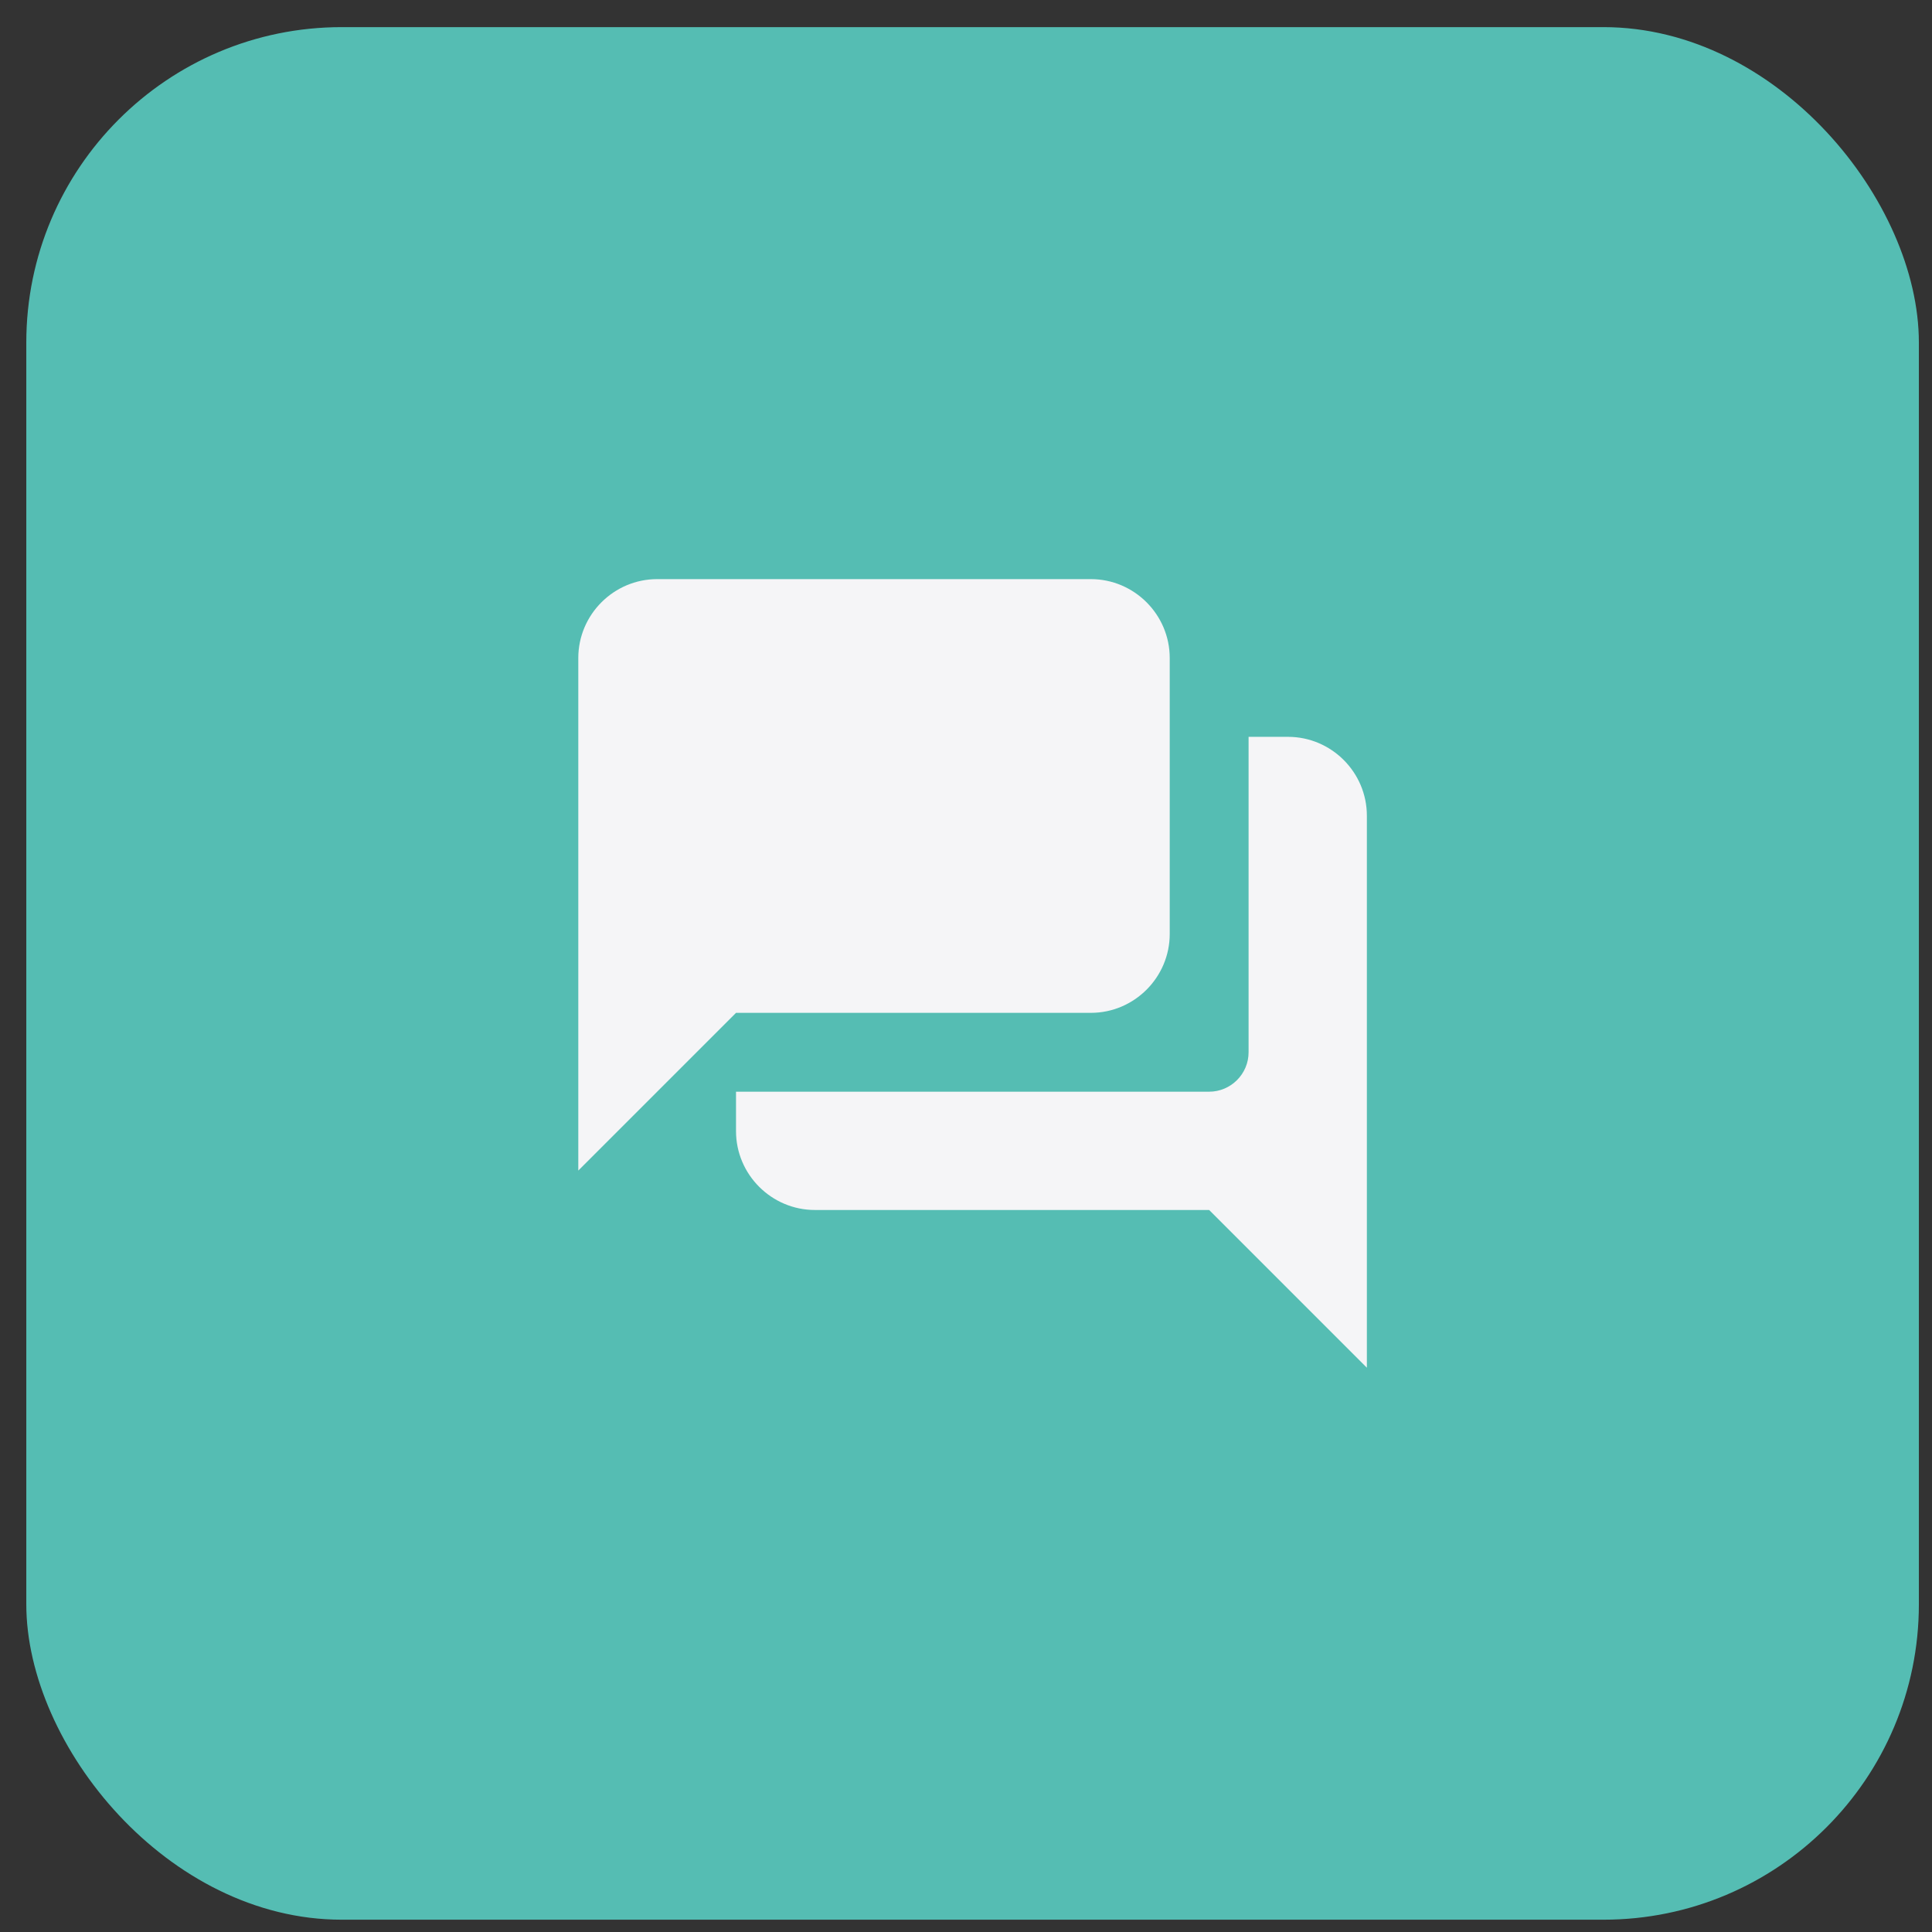
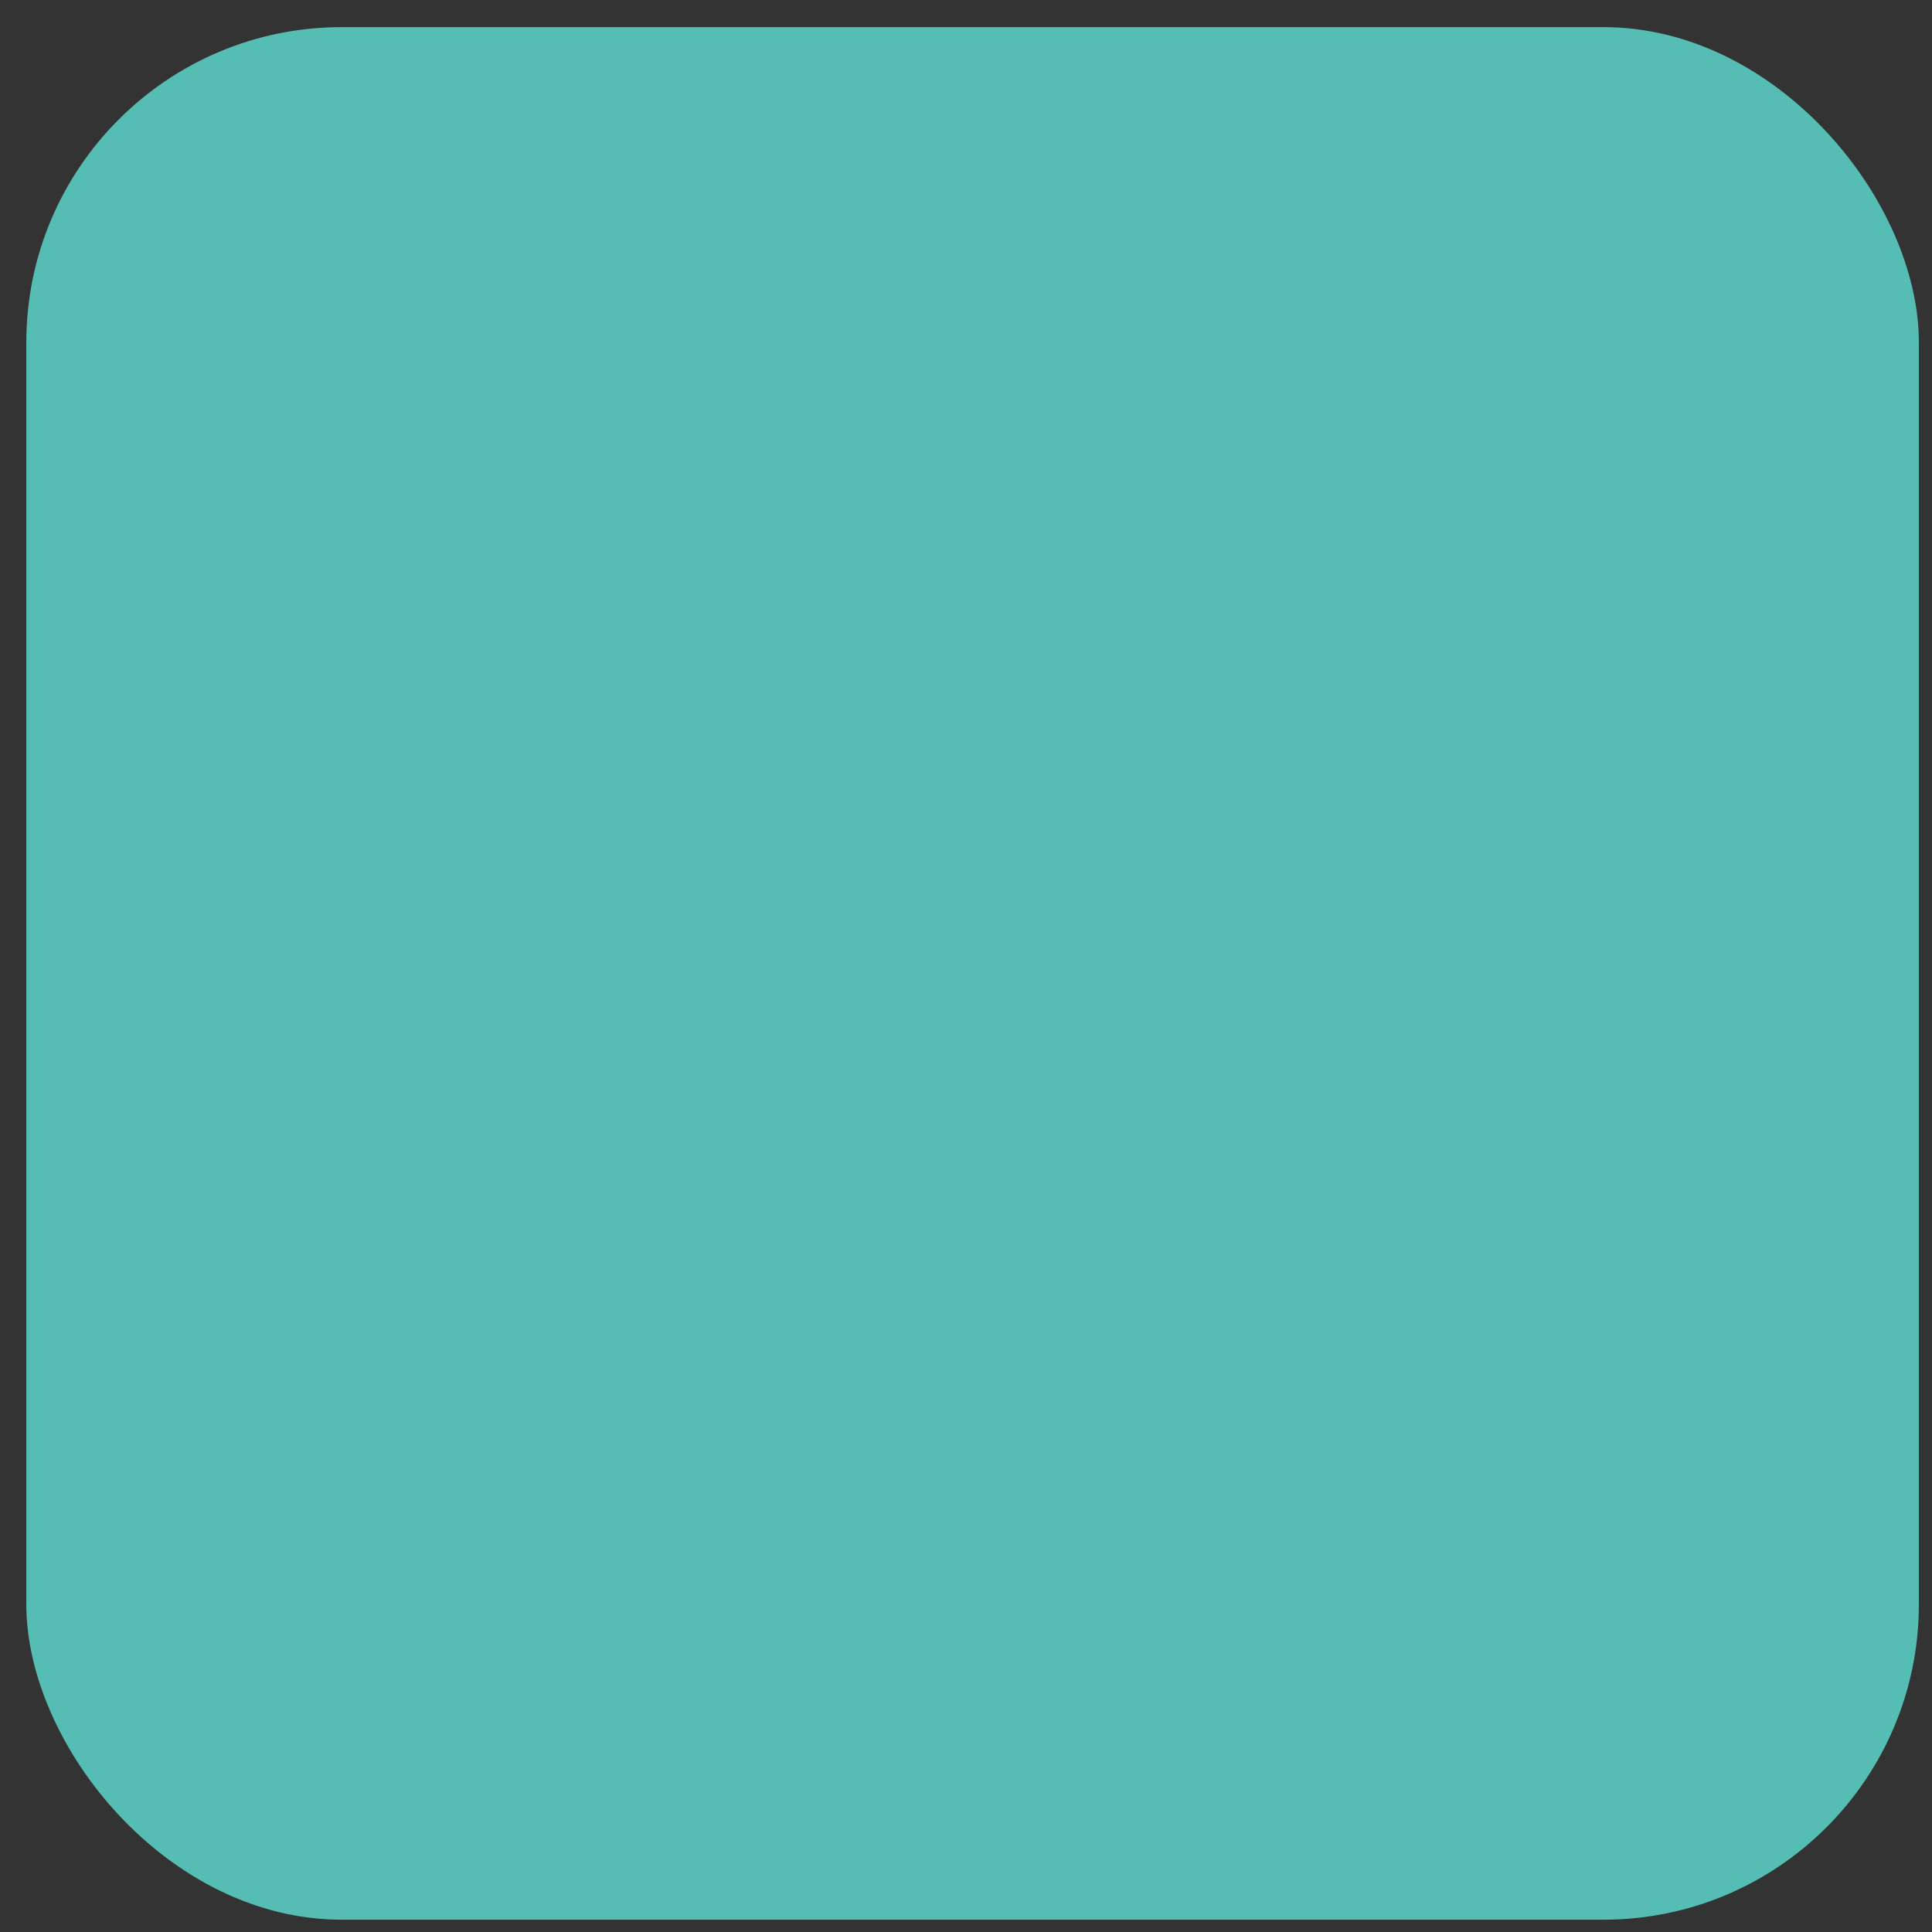
<svg xmlns="http://www.w3.org/2000/svg" width="49" height="49" viewBox="0 0 49 49" fill="none">
  <rect x="0" y="0" width="49" height="49" fill="#333333" stroke="none" />
  <rect x="0.667" y="0.688" width="48" height="48" rx="8" fill="#55BDB3" />
  <g clip-path="url(#clip0_2586_29443)">
-     <path d="M32.667 18.688H31.667V26.688C31.667 27.238 31.217 27.688 30.667 27.688H18.667V28.688C18.667 29.788 19.567 30.688 20.667 30.688H30.667L34.667 34.688V20.688C34.667 19.587 33.767 18.688 32.667 18.688ZM29.667 23.688V16.688C29.667 15.588 28.767 14.688 27.667 14.688H16.667C15.567 14.688 14.667 15.588 14.667 16.688V29.688L18.667 25.688H27.667C28.767 25.688 29.667 24.788 29.667 23.688Z" fill="#F5F5F7" />
-   </g>
+     </g>
  <defs>
    <clipPath id="clip0_2586_29443">
      <rect width="24" height="24" fill="white" transform="translate(12.667 12.688)" />
    </clipPath>
  </defs>
</svg>